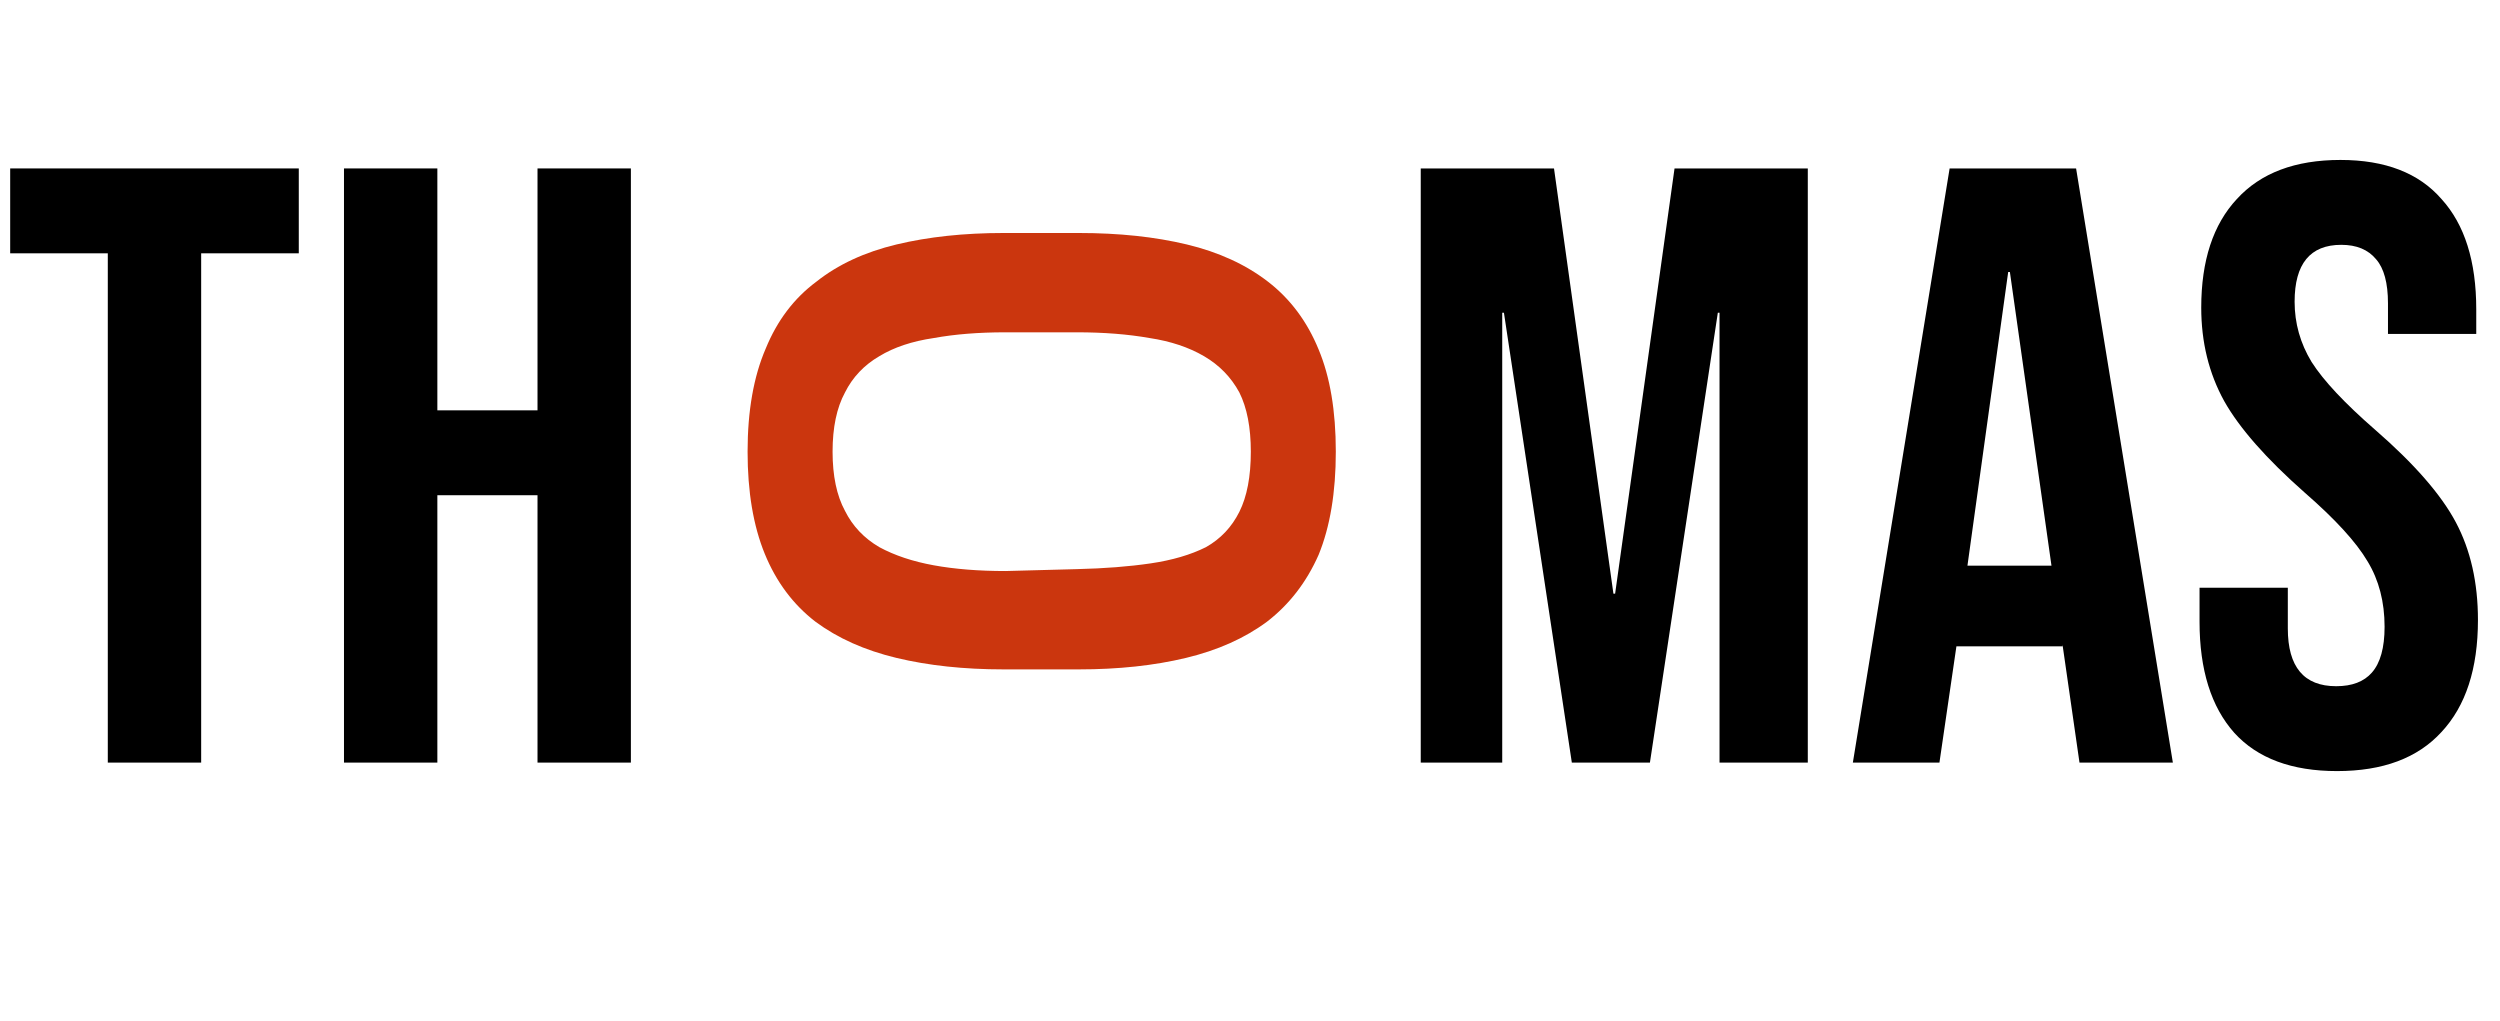
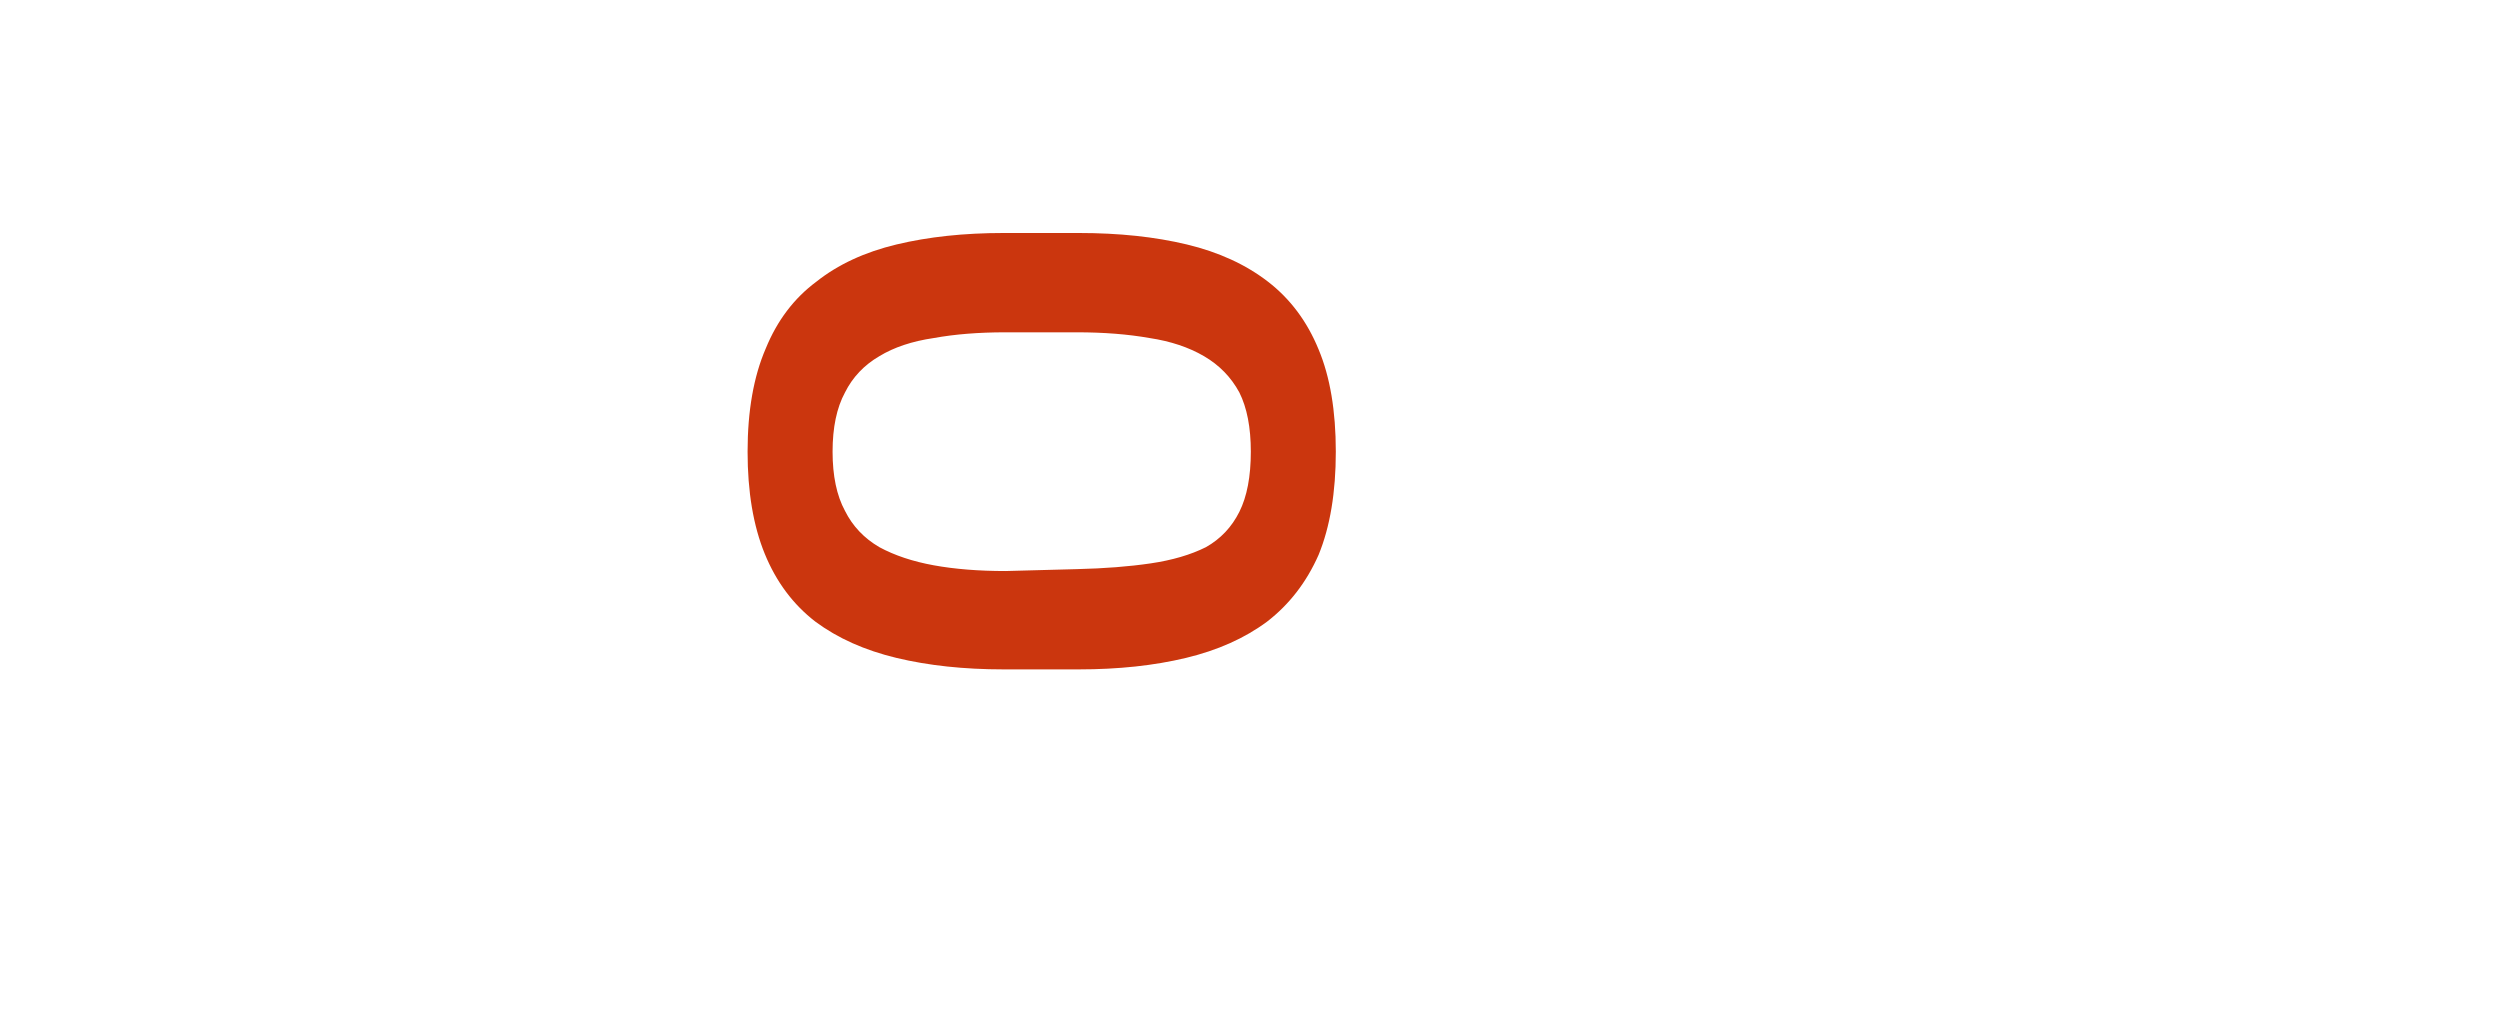
<svg xmlns="http://www.w3.org/2000/svg" width="377" height="154" viewBox="0 0 377 154" fill="none">
-   <path d="M16.256 38.2H1.536V25.4H45.056V38.2H30.336V115H16.256V38.2ZM51.873 25.4H65.953V61.88H81.057V25.4H95.137V115H81.057V74.68H65.953V115H51.873V25.4Z" fill="black" />
-   <path d="M214.248 25.4H234.344L243.304 89.528H243.56L252.52 25.4H272.616V115H259.304V47.16H259.048L248.808 115H237.032L226.792 47.16H226.536V115H214.248V25.4ZM294.003 25.4H313.075L327.667 115H313.587L311.027 97.208V97.464H295.027L292.467 115H279.411L294.003 25.4ZM309.363 85.304L303.091 41.016H302.835L296.691 85.304H309.363ZM352.427 116.28C345.6 116.28 340.438 114.36 336.939 110.52C333.44 106.595 331.691 101.005 331.691 93.752V88.632H345.003V94.776C345.003 100.579 347.435 103.48 352.299 103.48C354.688 103.48 356.48 102.797 357.675 101.432C358.955 99.981 359.595 97.677 359.595 94.52C359.595 90.765 358.742 87.48 357.035 84.664C355.328 81.763 352.171 78.307 347.563 74.296C341.76 69.176 337.707 64.568 335.403 60.472C333.099 56.291 331.947 51.597 331.947 46.392C331.947 39.309 333.739 33.848 337.323 30.008C340.907 26.083 346.112 24.12 352.939 24.12C359.68 24.12 364.758 26.083 368.171 30.008C371.67 33.848 373.419 39.395 373.419 46.648V50.36H360.107V45.752C360.107 42.68 359.51 40.461 358.315 39.096C357.12 37.645 355.371 36.92 353.067 36.92C348.374 36.92 346.027 39.779 346.027 45.496C346.027 48.739 346.88 51.768 348.587 54.584C350.379 57.4 353.579 60.813 358.187 64.824C364.075 69.944 368.128 74.595 370.347 78.776C372.566 82.957 373.675 87.864 373.675 93.496C373.675 100.835 371.84 106.467 368.171 110.392C364.587 114.317 359.339 116.28 352.427 116.28Z" fill="black" />
  <path d="M151.328 35.136H162.704C168.752 35.136 174.176 35.712 178.976 36.864C183.776 38.016 187.856 39.888 191.216 42.48C194.576 45.072 197.12 48.48 198.848 52.704C200.576 56.832 201.44 61.968 201.44 68.112C201.44 74.256 200.576 79.44 198.848 83.664C197.024 87.792 194.432 91.152 191.072 93.744C187.712 96.24 183.632 98.064 178.832 99.216C174.032 100.368 168.656 100.944 162.704 100.944H151.328C145.376 100.944 140 100.368 135.2 99.216C130.4 98.064 126.32 96.24 122.96 93.744C119.6 91.152 117.056 87.744 115.328 83.52C113.6 79.296 112.736 74.16 112.736 68.112C112.736 61.968 113.648 56.784 115.472 52.56C117.2 48.336 119.744 44.976 123.104 42.48C126.368 39.888 130.4 38.016 135.2 36.864C140 35.712 145.376 35.136 151.328 35.136ZM162.416 85.824C166.544 85.728 170.24 85.44 173.504 84.96C176.768 84.48 179.552 83.664 181.856 82.512C184.064 81.264 185.744 79.488 186.896 77.184C188.048 74.88 188.624 71.856 188.624 68.112C188.624 64.464 188.048 61.488 186.896 59.184C185.648 56.88 183.872 55.056 181.568 53.712C179.264 52.368 176.528 51.456 173.36 50.976C170.096 50.4 166.448 50.112 162.416 50.112H151.616C147.584 50.112 143.984 50.4 140.816 50.976C137.552 51.456 134.816 52.368 132.608 53.712C130.304 55.056 128.576 56.88 127.424 59.184C126.176 61.488 125.552 64.464 125.552 68.112C125.552 71.76 126.176 74.736 127.424 77.04C128.576 79.344 130.304 81.168 132.608 82.512C134.912 83.76 137.648 84.672 140.816 85.248C143.984 85.824 147.584 86.112 151.616 86.112L162.416 85.824Z" fill="#CB360E" />
</svg>